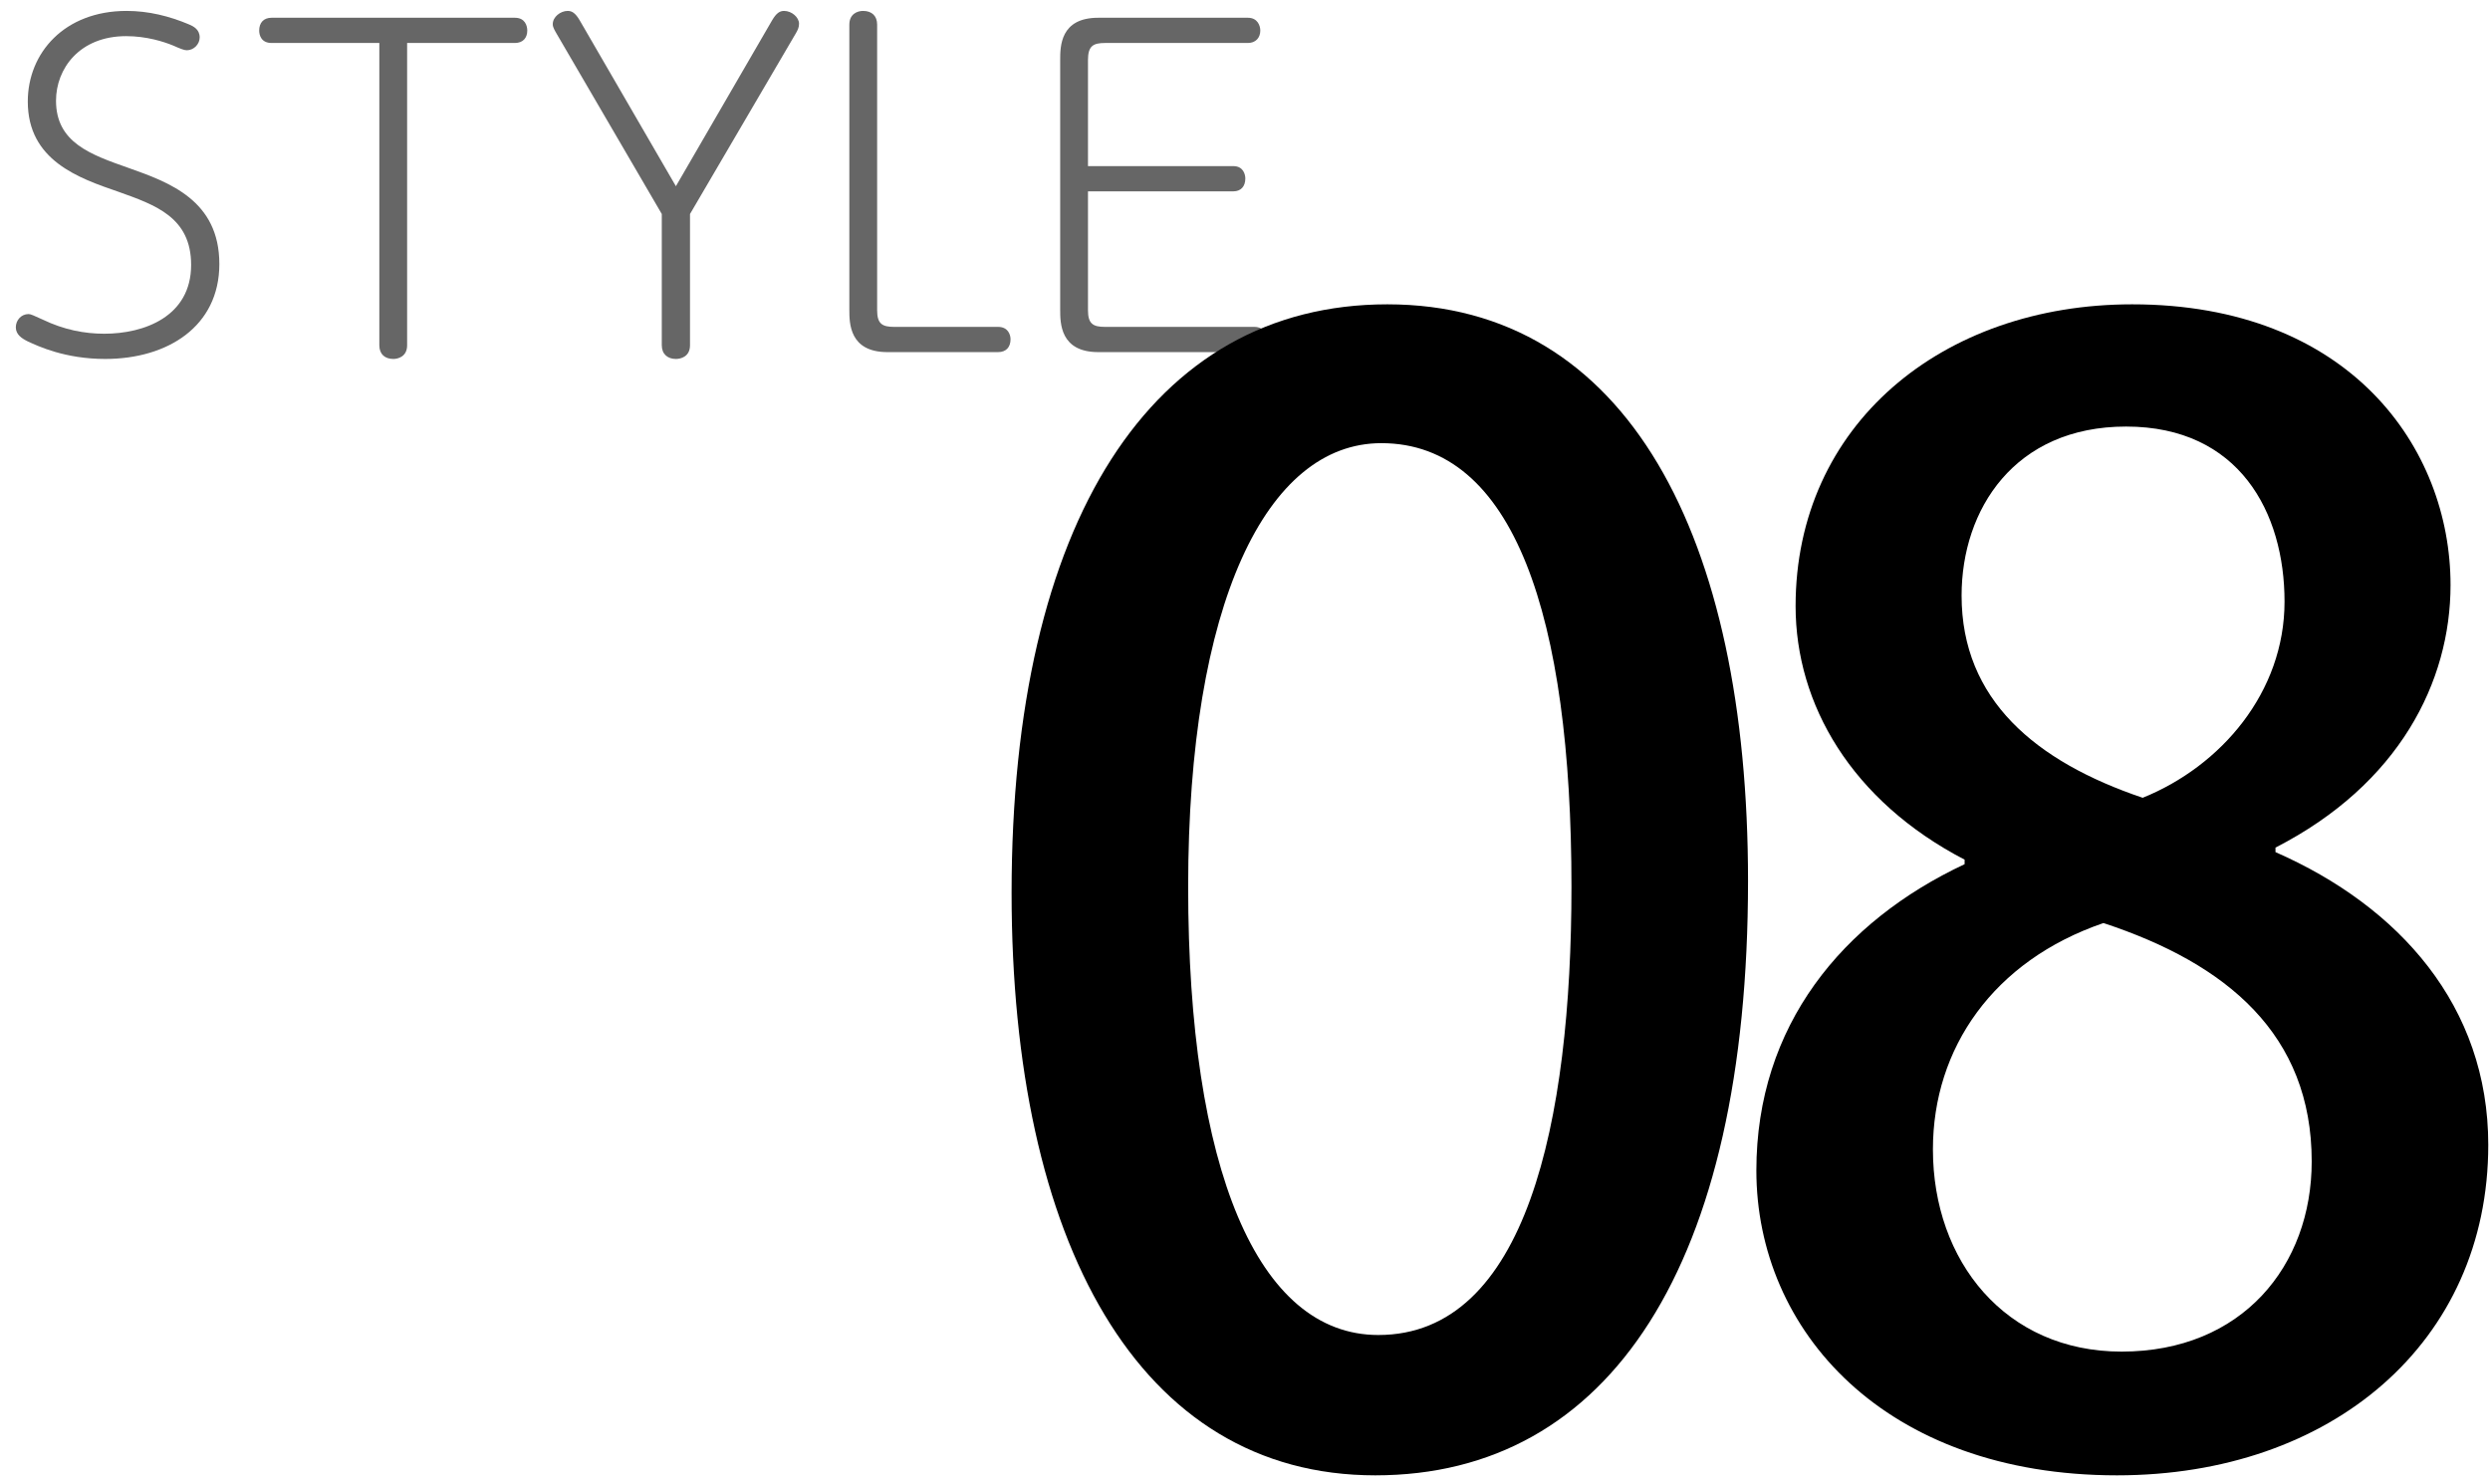
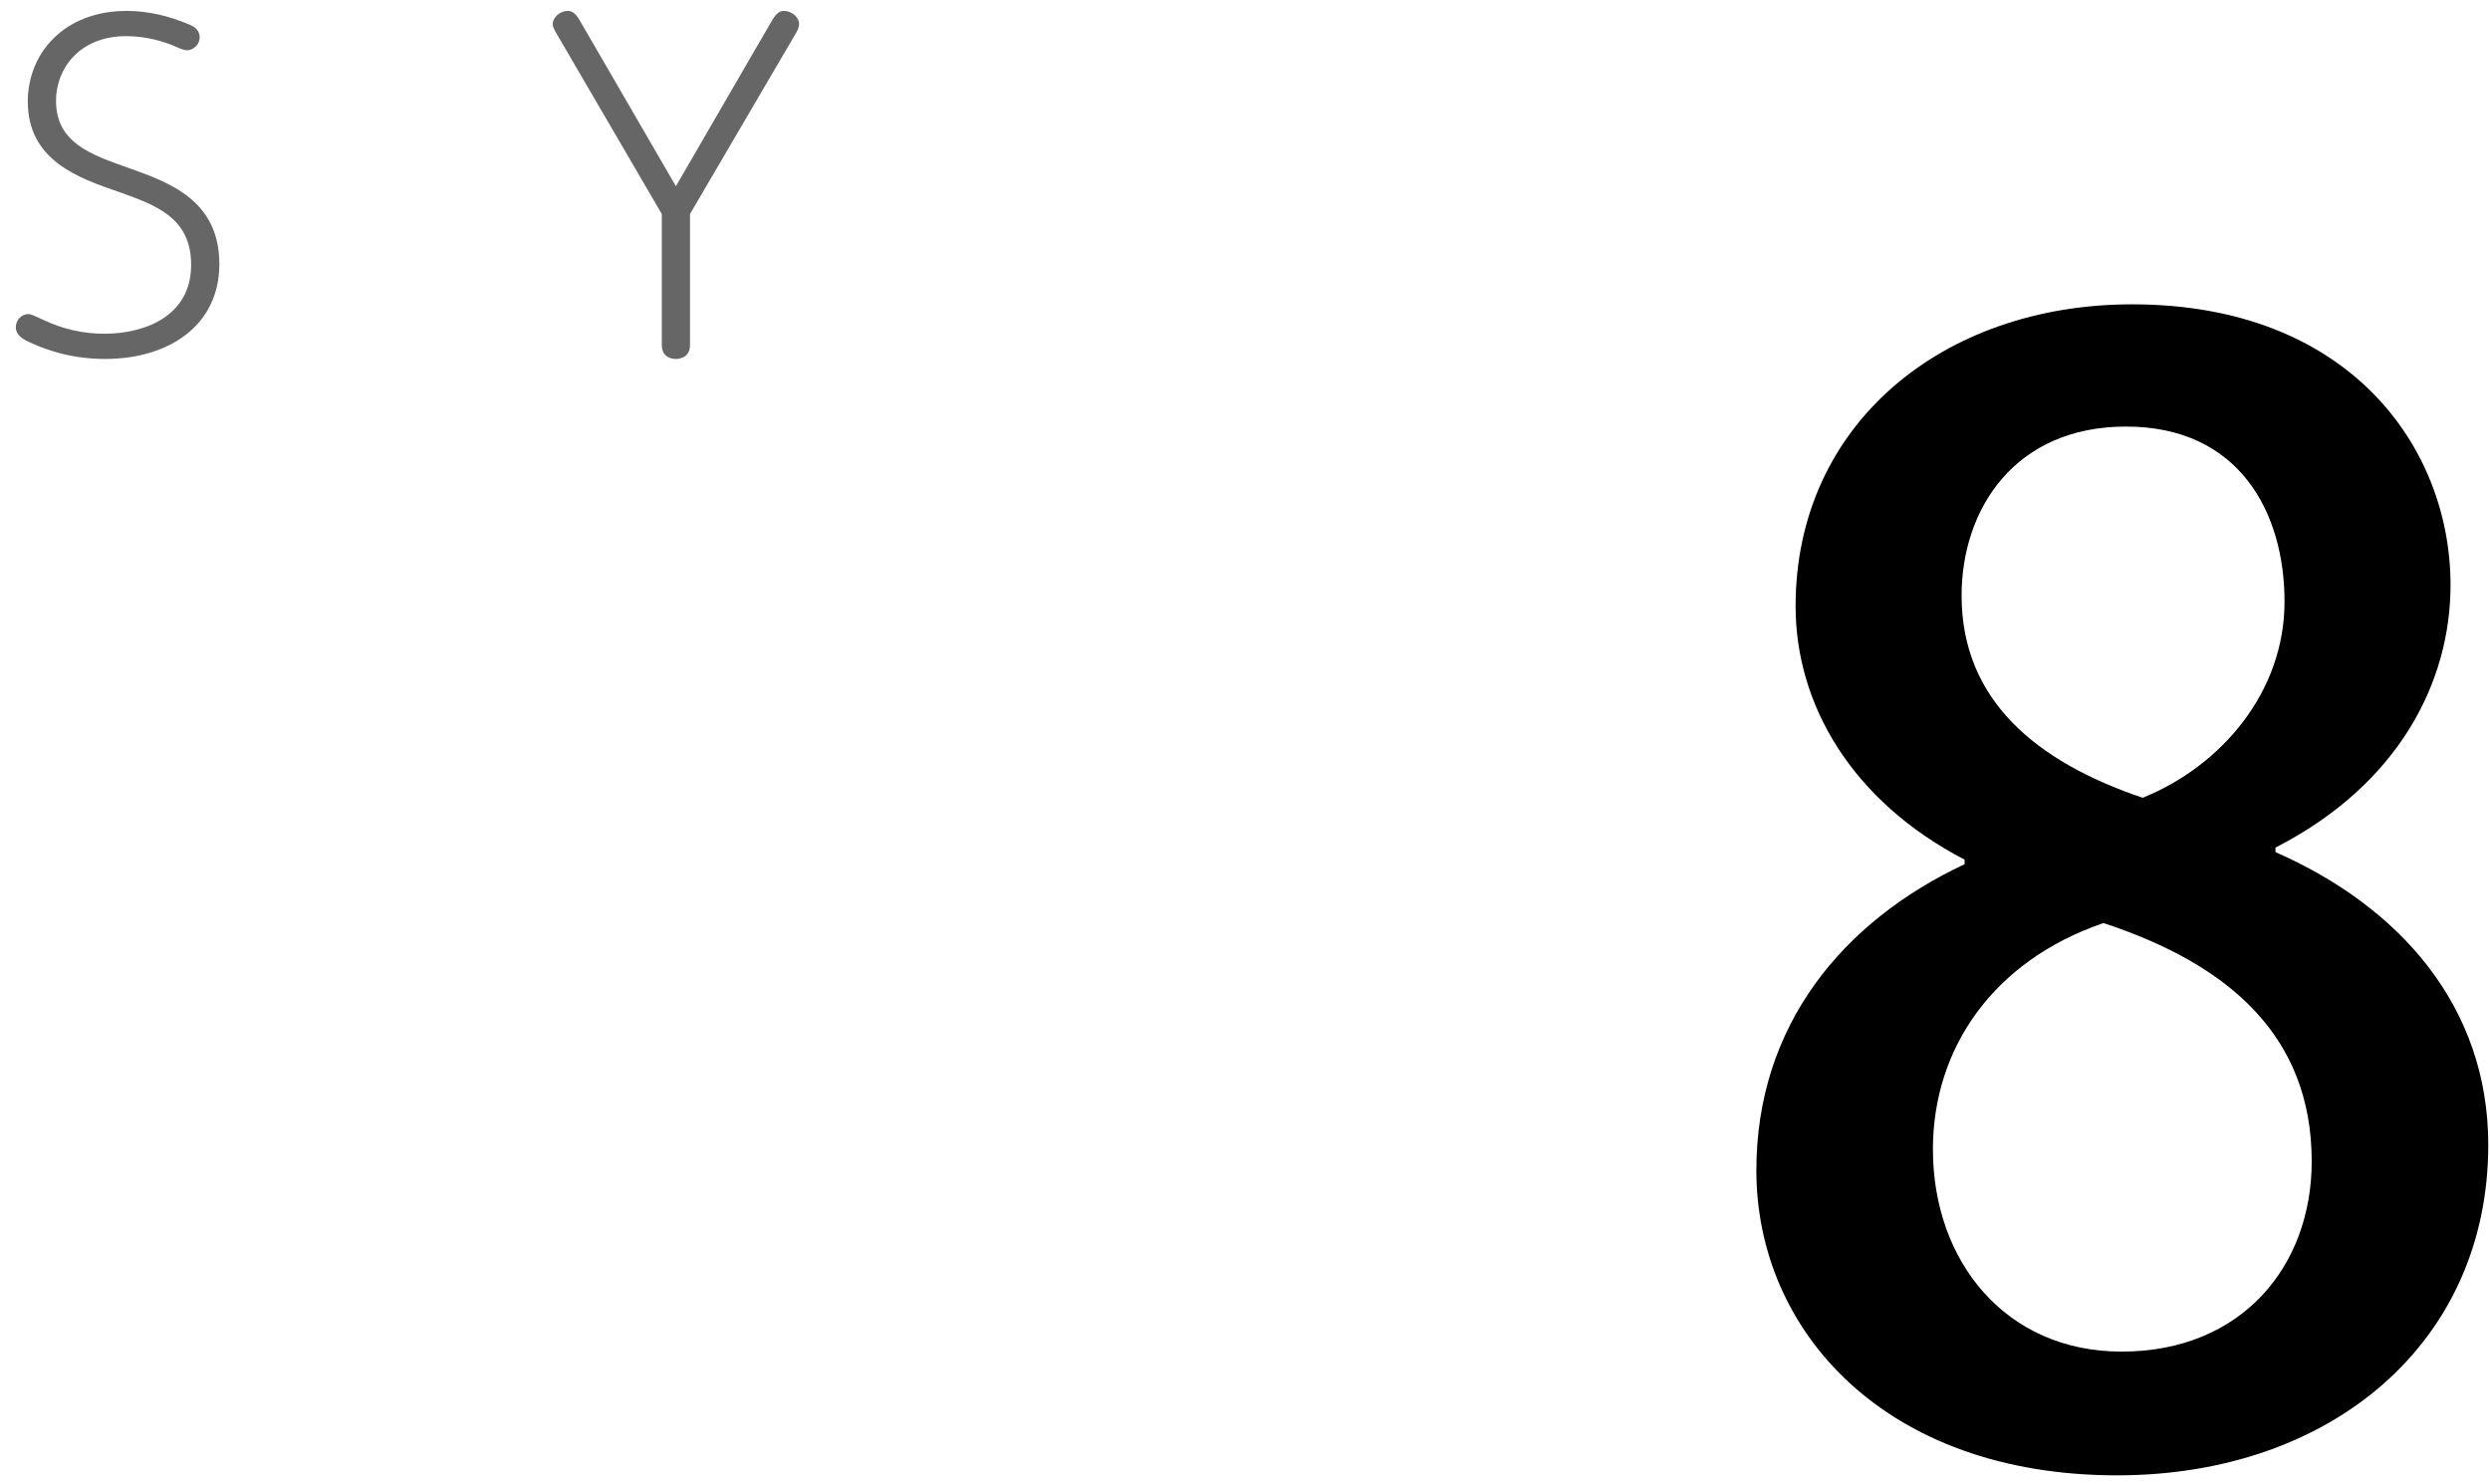
<svg xmlns="http://www.w3.org/2000/svg" width="99" height="59" viewBox="0 0 99 59" fill="none">
-   <path d="M43.257 6.605H49.037C49.428 6.605 49.513 6.928 49.513 7.098C49.513 7.404 49.343 7.608 49.037 7.608H43.257V12.334C43.257 12.878 43.461 12.997 43.937 12.997H49.87C50.261 12.997 50.363 13.303 50.363 13.49C50.363 13.796 50.193 14 49.87 14H43.665C42.152 14 42.152 12.844 42.152 12.317V2.389C42.152 1.845 42.152 0.706 43.665 0.706H49.615C50.006 0.706 50.108 1.029 50.108 1.216C50.108 1.505 49.921 1.709 49.615 1.709H43.937C43.461 1.709 43.257 1.828 43.257 2.389V6.605Z" fill="black" fill-opacity="0.6" />
-   <path d="M39.685 14H35.282C33.769 14 33.769 12.844 33.769 12.317V0.978C33.769 0.553 34.092 0.434 34.313 0.434C34.67 0.434 34.874 0.638 34.874 0.978V12.334C34.874 12.878 35.078 12.997 35.554 12.997H39.685C40.076 12.997 40.178 13.303 40.178 13.49C40.178 13.796 40.008 14 39.685 14Z" fill="black" fill-opacity="0.6" />
  <path d="M26.873 7.404L30.698 0.808C30.868 0.519 31.004 0.434 31.174 0.434C31.48 0.434 31.769 0.689 31.769 0.944C31.769 1.097 31.718 1.199 31.616 1.369L27.434 8.509V13.728C27.434 14.187 27.06 14.272 26.873 14.272C26.55 14.272 26.312 14.085 26.312 13.728V8.509L22.147 1.369C22.062 1.216 21.977 1.097 21.977 0.961C21.977 0.672 22.283 0.434 22.572 0.434C22.742 0.434 22.878 0.519 23.048 0.808L26.873 7.404Z" fill="black" fill-opacity="0.6" />
-   <path d="M16.187 1.709V13.728C16.187 14.187 15.813 14.272 15.643 14.272C15.303 14.272 15.082 14.085 15.082 13.728V1.709H10.798C10.39 1.709 10.305 1.403 10.305 1.216C10.305 0.91 10.475 0.706 10.798 0.706H20.471C20.879 0.706 20.964 1.029 20.964 1.216C20.964 1.505 20.794 1.709 20.471 1.709H16.187Z" fill="black" fill-opacity="0.6" />
  <path d="M1.139 12.487C1.224 12.487 1.36 12.555 1.7 12.708C2.55 13.116 3.366 13.269 4.148 13.269C5.729 13.269 7.599 12.589 7.599 10.532C7.599 8.645 6.188 8.152 4.709 7.625C3.128 7.081 1.105 6.384 1.105 4.038C1.105 2.1 2.567 0.434 5.032 0.434C5.899 0.434 6.732 0.638 7.531 0.978C7.684 1.046 7.939 1.165 7.939 1.488C7.939 1.76 7.701 1.998 7.429 1.998C7.327 1.998 7.191 1.947 6.885 1.811C6.511 1.658 5.831 1.437 5.015 1.437C3.162 1.437 2.227 2.729 2.227 4.004C2.227 5.67 3.604 6.146 5.1 6.673C6.732 7.251 8.721 7.965 8.721 10.498C8.721 12.98 6.664 14.272 4.182 14.272C2.584 14.272 1.513 13.762 1.105 13.575C0.867 13.456 0.629 13.303 0.629 13.014C0.629 12.742 0.833 12.487 1.139 12.487Z" fill="black" fill-opacity="0.6" />
  <path d="M90.471 33.7V33.88C95.391 36.04 98.931 40 98.931 45.52C98.931 53.38 92.691 58.66 84.171 58.66C74.931 58.66 69.831 52.9 69.831 46.54C69.831 40.78 73.251 36.64 78.111 34.36V34.18C73.611 31.84 71.391 28 71.391 24.1C71.391 16.9 77.211 12.1 84.771 12.1C93.411 12.1 97.431 17.8 97.431 23.26C97.431 27.1 95.391 31.18 90.471 33.7ZM84.351 53.74C89.151 53.74 91.911 50.32 91.911 46.18C91.911 41.14 88.551 38.32 83.631 36.7C79.251 38.2 76.851 41.68 76.851 45.7C76.851 50.14 79.731 53.74 84.351 53.74ZM84.531 16.96C80.091 16.96 77.991 20.26 77.991 23.68C77.991 27.82 80.931 30.28 85.191 31.72C88.311 30.46 90.831 27.52 90.831 23.92C90.831 20.38 89.031 16.96 84.531 16.96Z" fill="black" />
-   <path d="M54.68 58.66C45.26 58.66 40.22 49.36 40.22 35.5C40.22 20.74 45.8 12.1 55.16 12.1C64.7 12.1 69.5 21.34 69.5 35.02C69.5 50.32 63.98 58.66 54.68 58.66ZM54.8 53.08C60.68 53.08 62.48 44.62 62.48 35.26C62.48 24.52 60.2 17.62 54.92 17.62C50.36 17.62 47.24 23.98 47.24 35.26C47.24 46.48 50 53.08 54.8 53.08Z" fill="black" />
</svg>